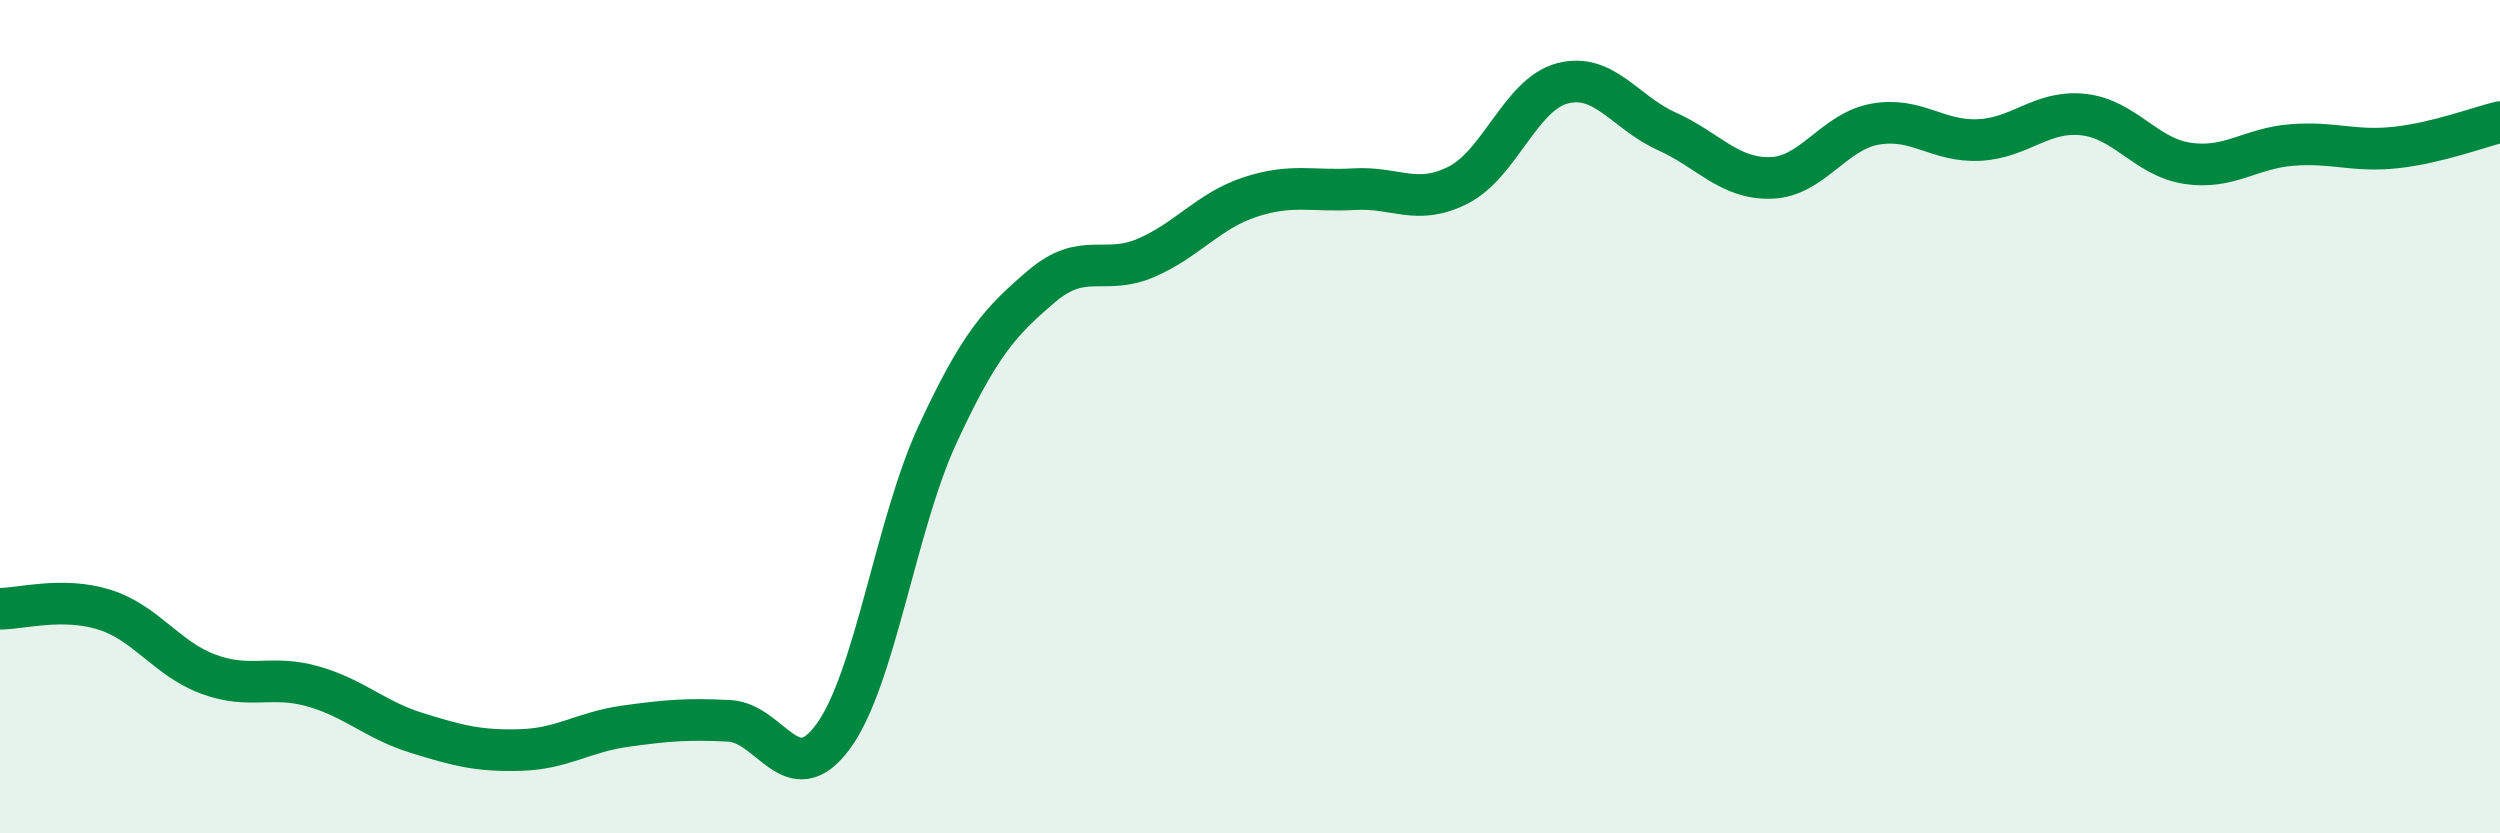
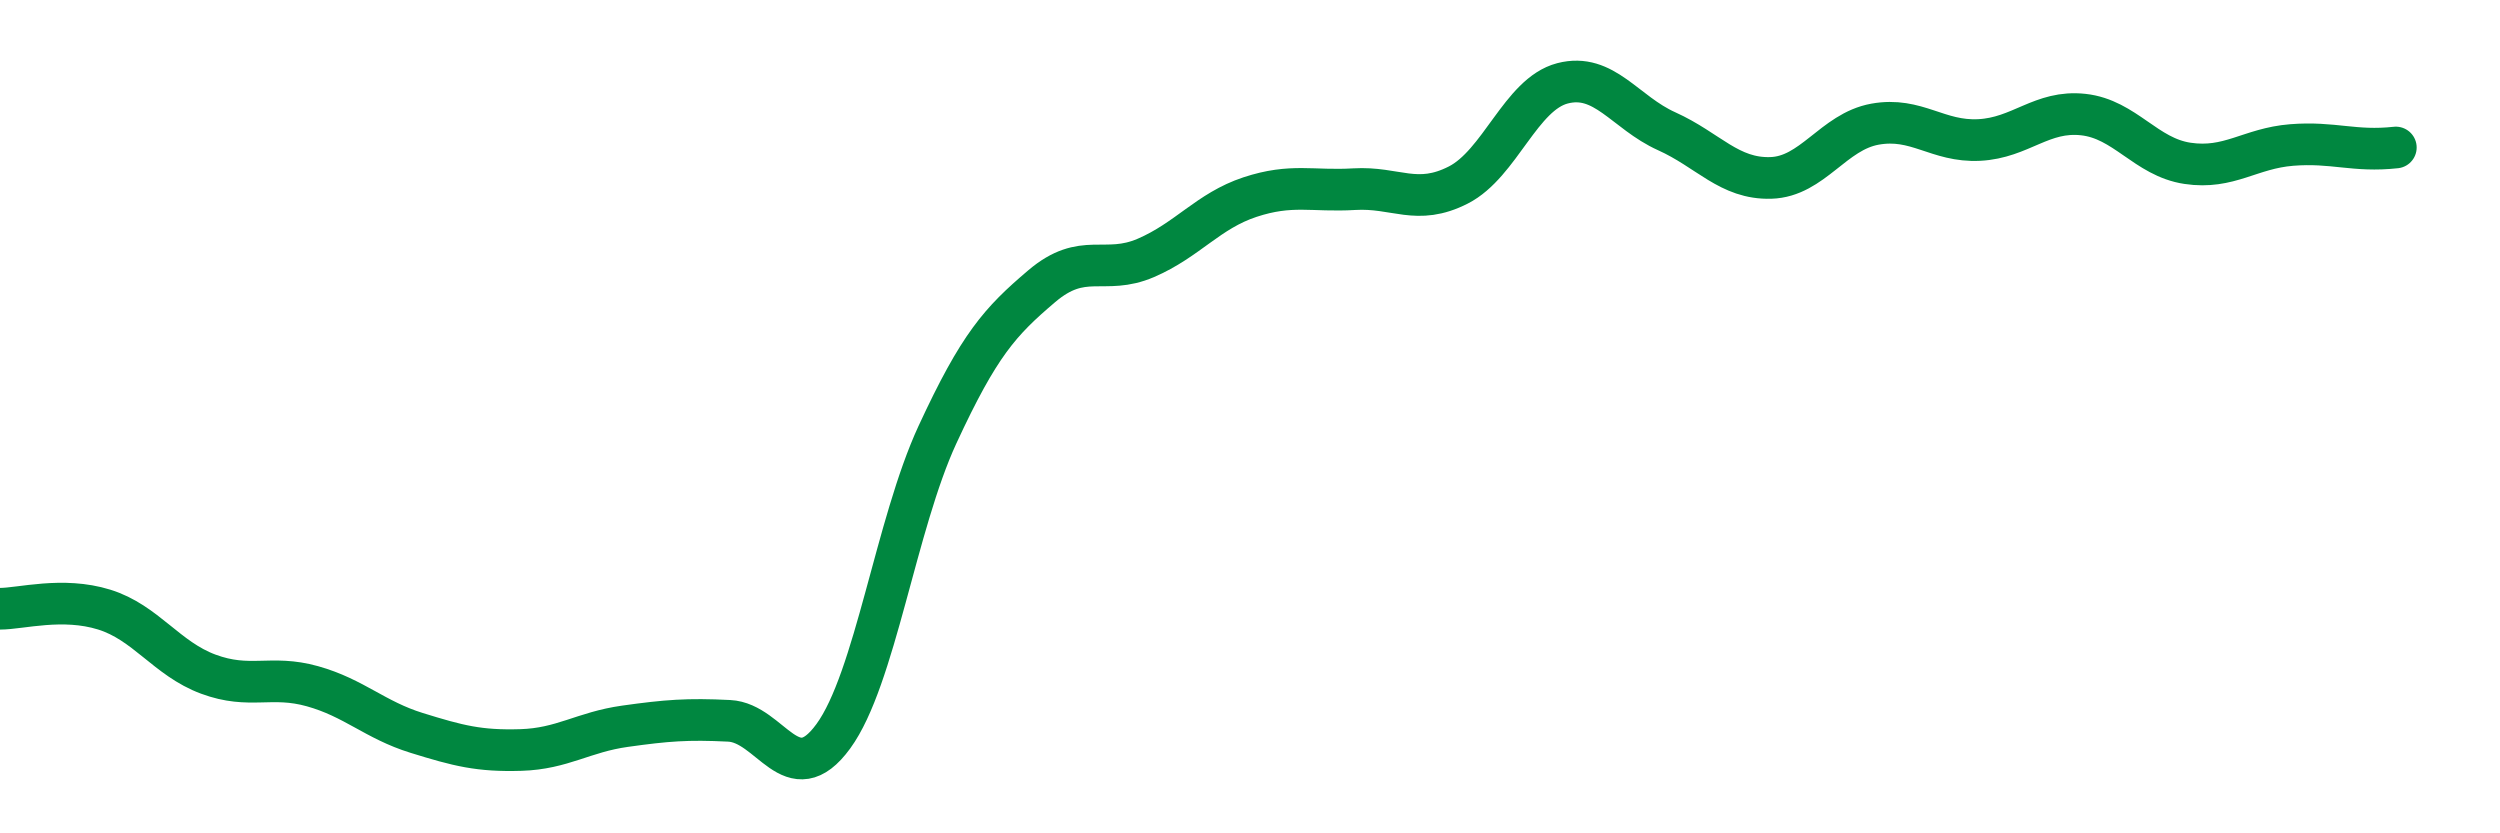
<svg xmlns="http://www.w3.org/2000/svg" width="60" height="20" viewBox="0 0 60 20">
-   <path d="M 0,14.61 C 0.5,14.61 1.5,14.32 2.5,14.63 C 3.5,14.94 4,15.81 5,16.18 C 6,16.55 6.5,16.19 7.5,16.47 C 8.5,16.75 9,17.28 10,17.59 C 11,17.9 11.5,18.03 12.5,18 C 13.5,17.97 14,17.57 15,17.43 C 16,17.29 16.5,17.25 17.5,17.3 C 18.5,17.35 19,19.04 20,17.67 C 21,16.3 21.5,12.59 22.5,10.43 C 23.5,8.27 24,7.72 25,6.87 C 26,6.02 26.5,6.62 27.5,6.19 C 28.5,5.76 29,5.06 30,4.73 C 31,4.4 31.5,4.6 32.5,4.54 C 33.5,4.48 34,4.95 35,4.44 C 36,3.93 36.5,2.26 37.5,2 C 38.5,1.74 39,2.7 40,3.15 C 41,3.6 41.5,4.3 42.5,4.27 C 43.5,4.24 44,3.16 45,2.98 C 46,2.8 46.5,3.41 47.5,3.36 C 48.5,3.31 49,2.64 50,2.75 C 51,2.86 51.5,3.77 52.5,3.92 C 53.5,4.07 54,3.56 55,3.48 C 56,3.4 56.5,3.65 57.5,3.54 C 58.5,3.43 59.5,3.05 60,2.93L60 20L0 20Z" fill="#008740" opacity="0.1" stroke-linecap="round" stroke-linejoin="round" />
-   <path d="M 0,14.61 C 0.5,14.61 1.5,14.32 2.5,14.63 C 3.5,14.94 4,15.81 5,16.18 C 6,16.55 6.5,16.19 7.5,16.47 C 8.5,16.75 9,17.28 10,17.59 C 11,17.9 11.5,18.03 12.5,18 C 13.5,17.97 14,17.57 15,17.43 C 16,17.29 16.5,17.25 17.5,17.3 C 18.5,17.35 19,19.04 20,17.67 C 21,16.3 21.5,12.59 22.5,10.43 C 23.5,8.27 24,7.72 25,6.87 C 26,6.02 26.5,6.62 27.5,6.19 C 28.5,5.76 29,5.06 30,4.73 C 31,4.4 31.5,4.6 32.5,4.54 C 33.5,4.48 34,4.95 35,4.44 C 36,3.93 36.5,2.26 37.5,2 C 38.5,1.74 39,2.7 40,3.15 C 41,3.6 41.5,4.3 42.5,4.27 C 43.5,4.24 44,3.16 45,2.98 C 46,2.8 46.5,3.41 47.5,3.36 C 48.5,3.31 49,2.64 50,2.75 C 51,2.86 51.5,3.77 52.5,3.92 C 53.5,4.07 54,3.56 55,3.48 C 56,3.4 56.5,3.65 57.5,3.54 C 58.5,3.43 59.5,3.05 60,2.93" stroke="#008740" stroke-width="1" fill="none" stroke-linecap="round" stroke-linejoin="round" />
+   <path d="M 0,14.61 C 0.5,14.61 1.5,14.32 2.5,14.63 C 3.5,14.94 4,15.81 5,16.18 C 6,16.55 6.5,16.19 7.5,16.47 C 8.5,16.75 9,17.28 10,17.59 C 11,17.9 11.5,18.03 12.5,18 C 13.5,17.97 14,17.57 15,17.43 C 16,17.29 16.5,17.25 17.5,17.3 C 18.5,17.35 19,19.04 20,17.67 C 21,16.3 21.5,12.59 22.5,10.43 C 23.5,8.27 24,7.72 25,6.87 C 26,6.02 26.5,6.62 27.5,6.19 C 28.5,5.76 29,5.06 30,4.73 C 31,4.4 31.5,4.6 32.5,4.54 C 33.5,4.48 34,4.95 35,4.44 C 36,3.93 36.5,2.26 37.5,2 C 38.5,1.74 39,2.7 40,3.15 C 41,3.6 41.5,4.3 42.5,4.27 C 43.5,4.24 44,3.16 45,2.98 C 46,2.8 46.5,3.41 47.5,3.36 C 48.5,3.31 49,2.64 50,2.75 C 51,2.86 51.5,3.77 52.5,3.92 C 53.5,4.07 54,3.56 55,3.48 C 56,3.4 56.5,3.65 57.5,3.54 " stroke="#008740" stroke-width="1" fill="none" stroke-linecap="round" stroke-linejoin="round" />
</svg>